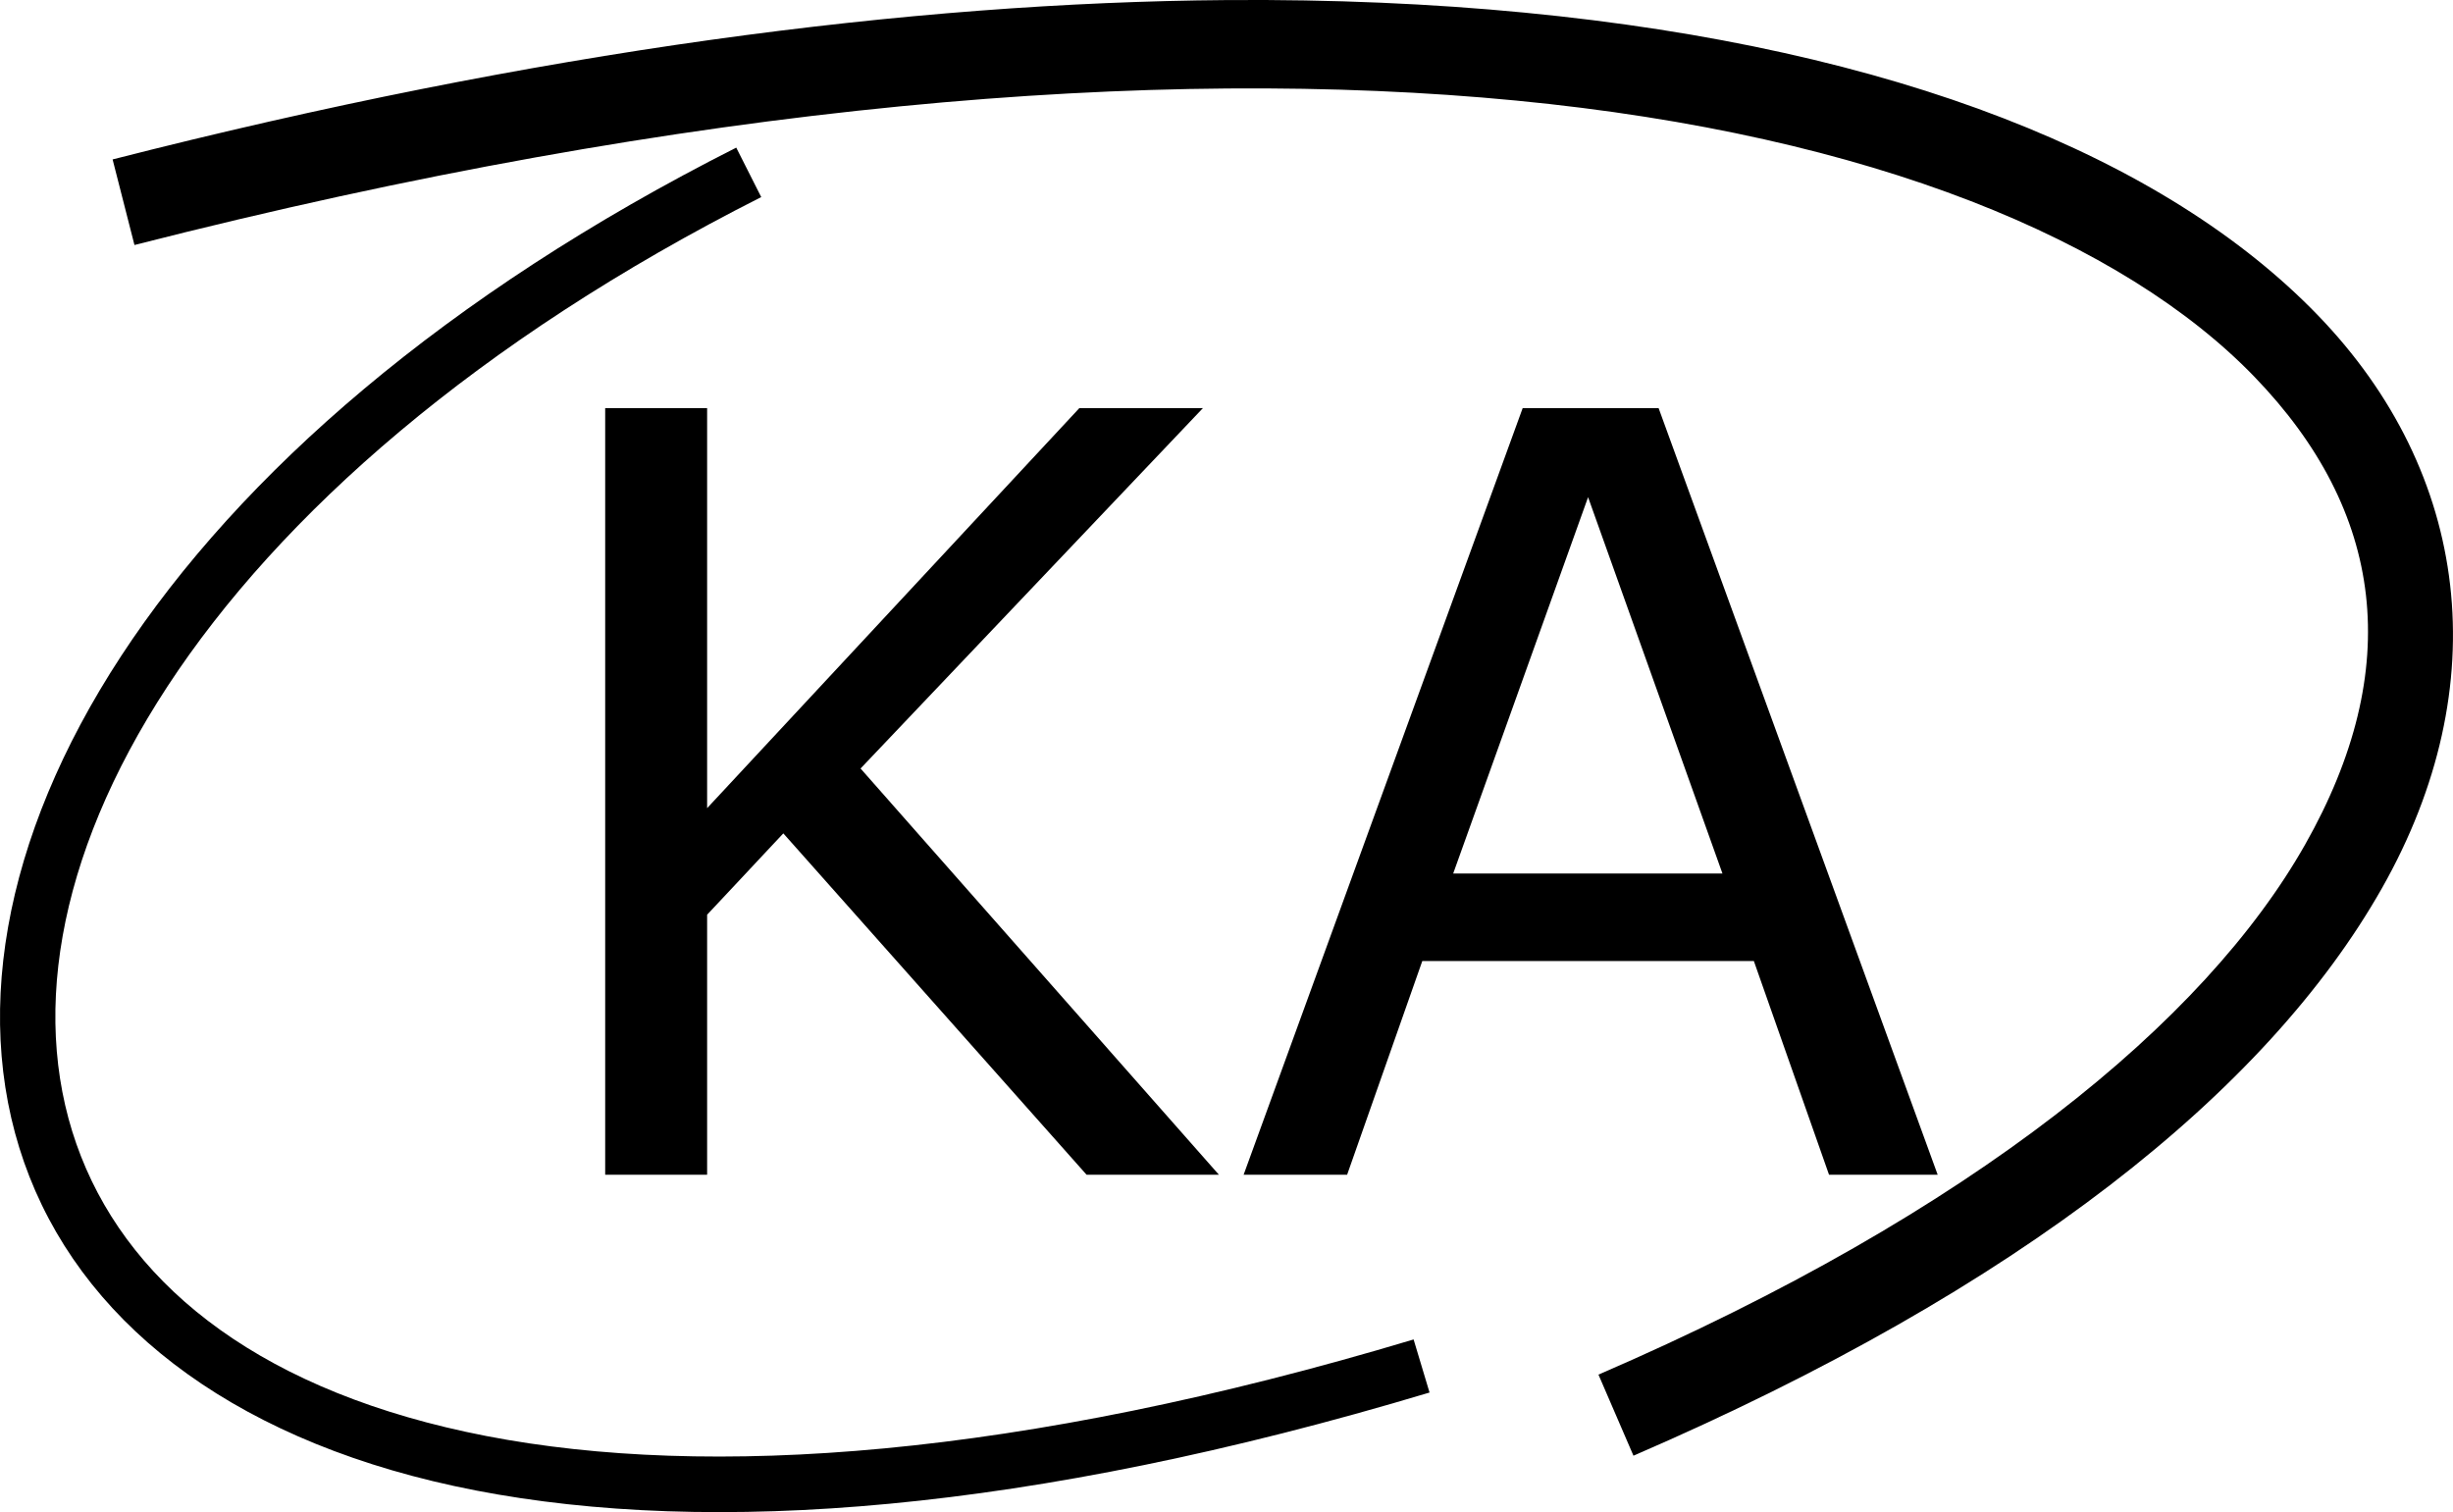
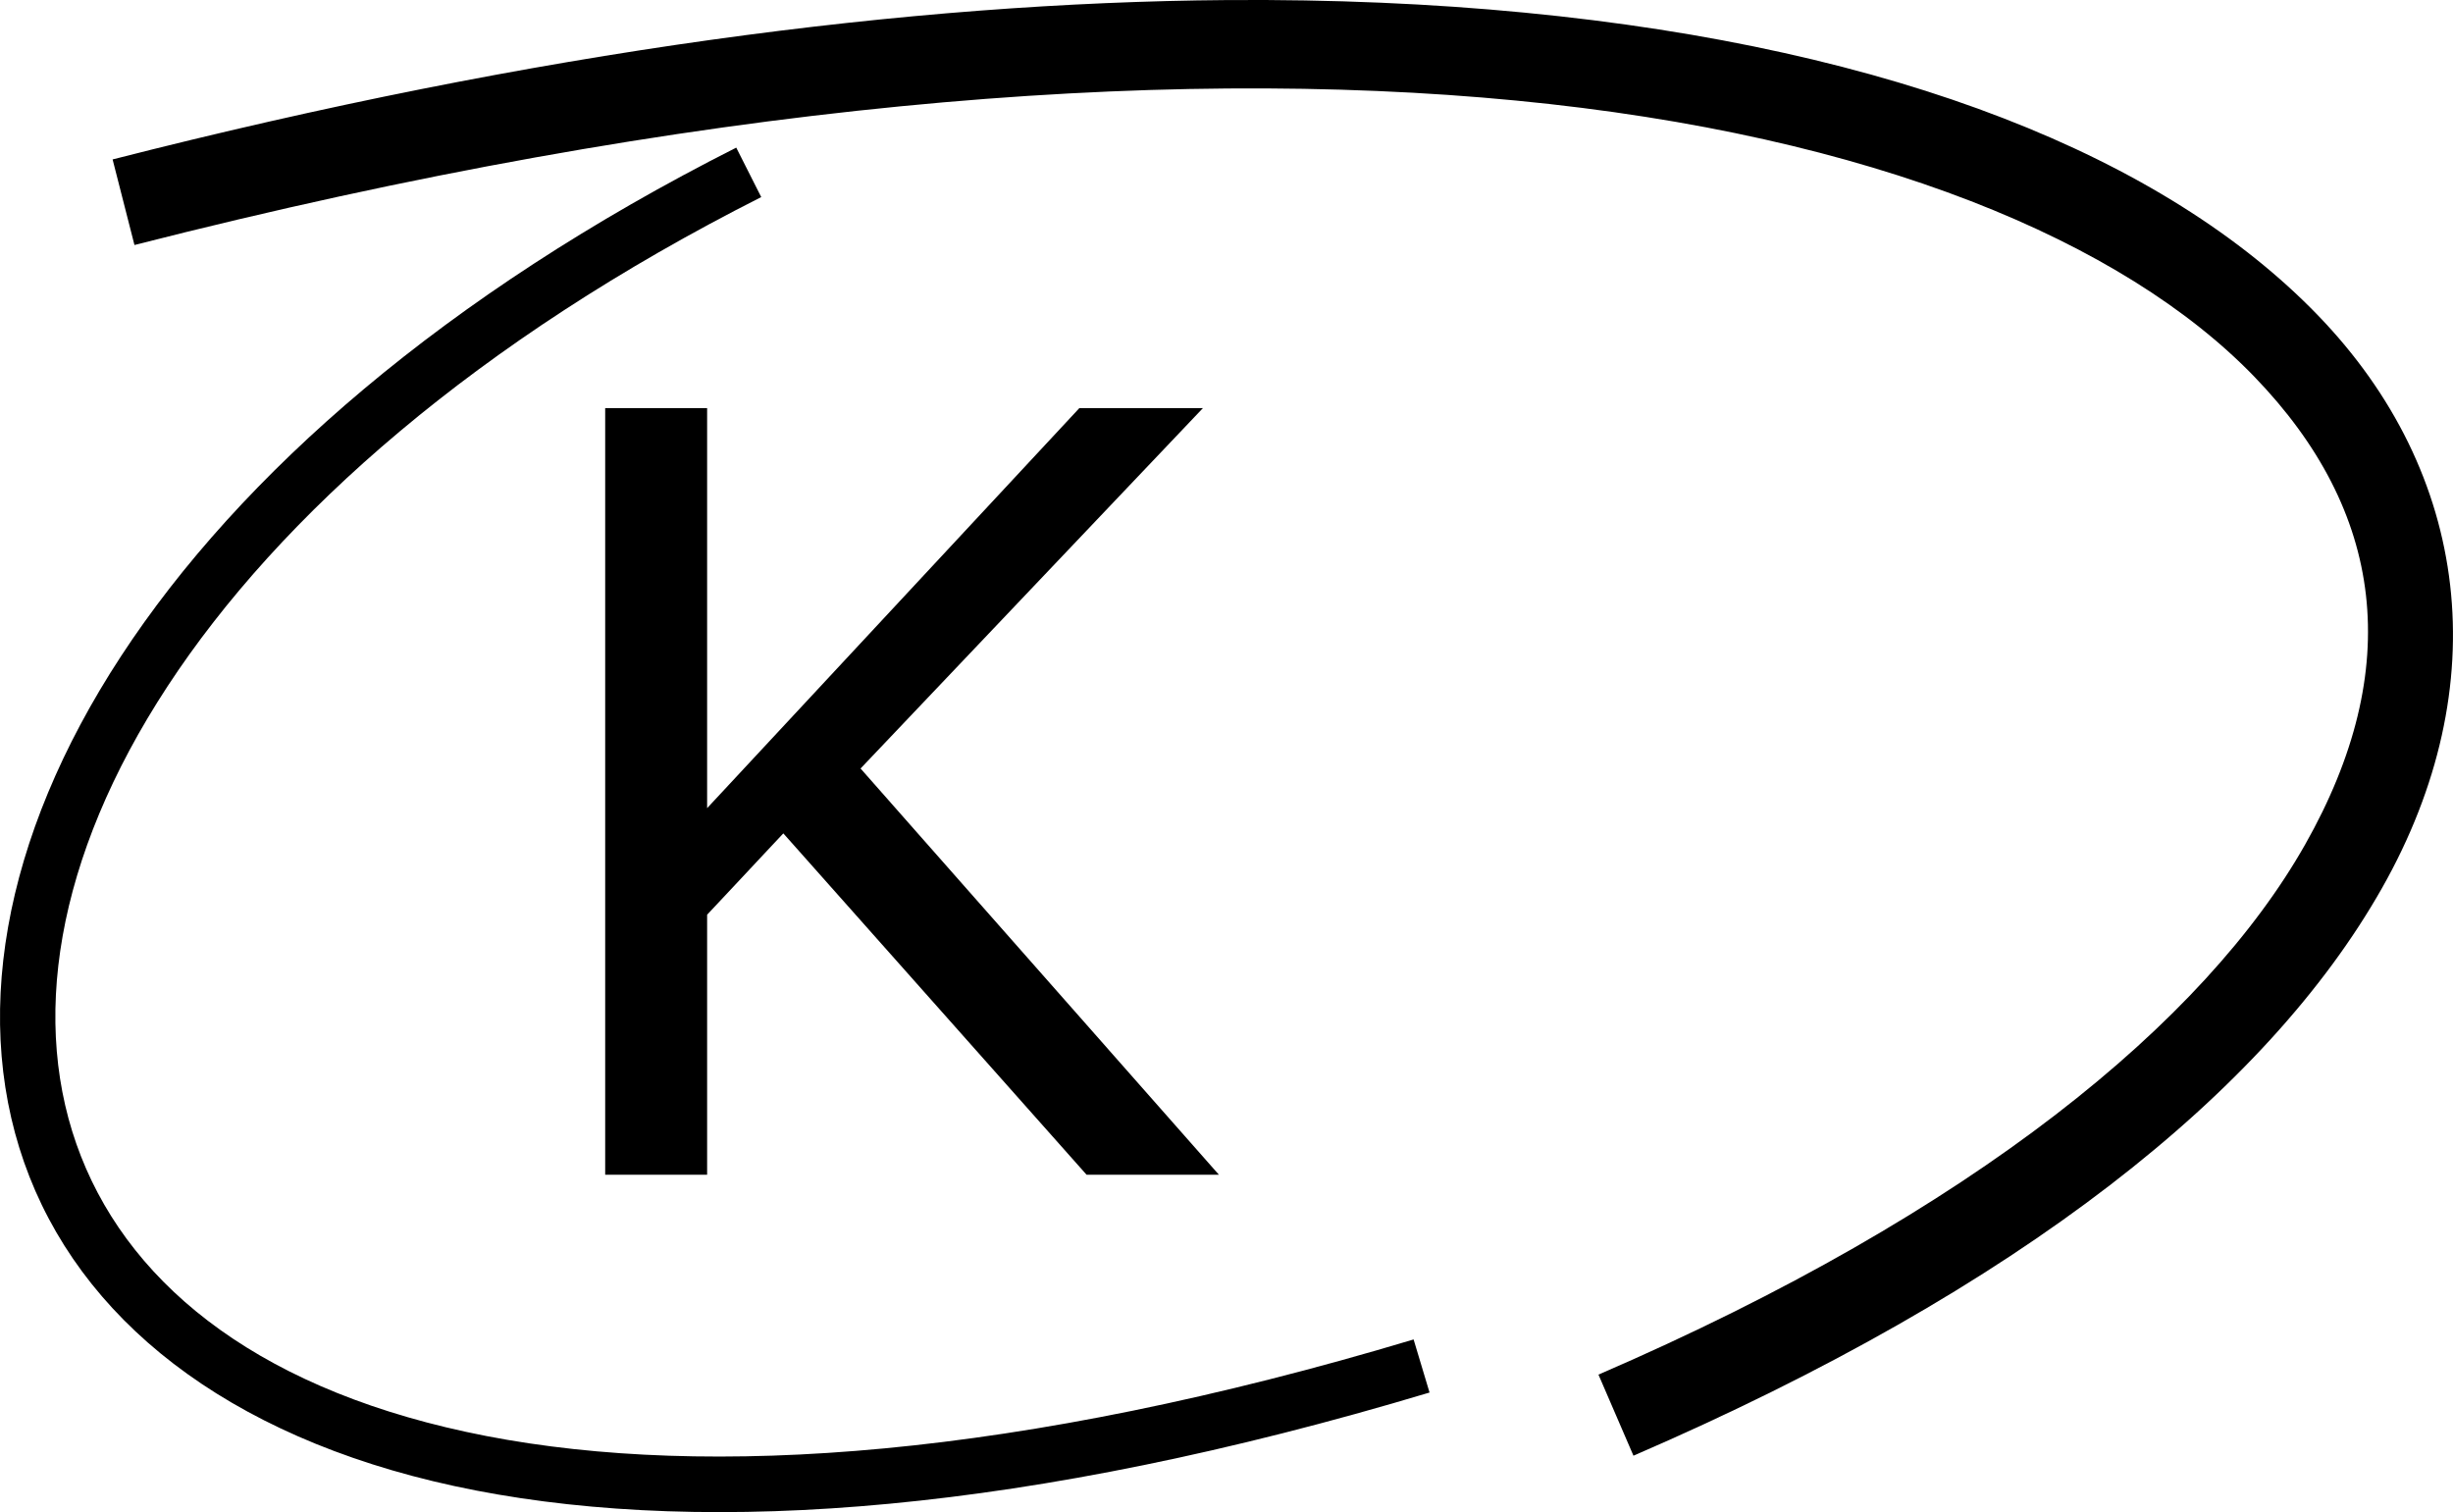
<svg xmlns="http://www.w3.org/2000/svg" width="118.178mm" height="72.851mm" viewBox="0 0 118.178 72.851" version="1.1" id="svg1537">
  <defs id="defs1531">
    <rect x="47.764" y="71.826" width="79.008" height="59.615" id="rect890" />
  </defs>
  <g id="layer1" transform="translate(-43.721,-106.45)">
    <g id="g1564">
      <g aria-label="KA" transform="translate(15.486,44.873)" id="text888" style="font-style:normal;font-weight:normal;font-size:50.8px;line-height:1.25;font-family:sans-serif;letter-spacing:0px;word-spacing:0px;white-space:pre;shape-inside:url(#rect890);fill:#000000;fill-opacity:1;stroke:none;stroke-width:1;stroke-linejoin:round;stroke-miterlimit:4;stroke-dasharray:none">
        <path d="m 86.958,118.173 h -6.375 l -14.61,-16.446 -3.671,3.919 v 12.526 H 57.391 V 81.238 h 4.911 V 100.512 L 80.236,81.238 h 5.953 L 69.694,98.602 Z" style="font-style:normal;font-variant:normal;font-weight:normal;font-stretch:normal;font-family:sans-serif;-inkscape-font-specification:sans-serif;text-align:center;writing-mode:lr-tb;direction:ltr;baseline-shift:baseline;text-anchor:middle;stroke-linejoin:round" id="path1566" />
-         <path d="m 121.586,118.173 h -5.234 l -3.621,-10.294 H 96.756 l -3.621,10.294 H 88.149 L 101.593,81.238 h 6.548 z m -10.368,-14.511 -6.474,-18.132 -6.499,18.132 z" style="font-style:normal;font-variant:normal;font-weight:normal;font-stretch:normal;font-family:sans-serif;-inkscape-font-specification:sans-serif;text-align:center;writing-mode:lr-tb;direction:ltr;baseline-shift:baseline;text-anchor:middle;stroke-linejoin:round" id="path1568" />
      </g>
      <path style="color:#000000;font-style:normal;font-variant:normal;font-weight:normal;font-stretch:normal;font-size:medium;line-height:normal;font-family:sans-serif;font-variant-ligatures:normal;font-variant-position:normal;font-variant-caps:normal;font-variant-numeric:normal;font-variant-alternates:normal;font-variant-east-asian:normal;font-feature-settings:normal;font-variation-settings:normal;text-indent:0;text-align:start;text-decoration:none;text-decoration-line:none;text-decoration-style:solid;text-decoration-color:#000000;letter-spacing:normal;word-spacing:normal;text-transform:none;writing-mode:lr-tb;direction:ltr;text-orientation:mixed;dominant-baseline:auto;baseline-shift:baseline;text-anchor:start;white-space:normal;shape-padding:0;shape-margin:0;inline-size:0;clip-rule:nonzero;display:inline;overflow:visible;visibility:visible;isolation:auto;mix-blend-mode:normal;color-interpolation:sRGB;color-interpolation-filters:linearRGB;solid-color:#000000;solid-opacity:1;vector-effect:none;fill:#000000;fill-opacity:1;fill-rule:nonzero;stroke:none;stroke-width:4.256;stroke-linecap:butt;stroke-linejoin:round;stroke-miterlimit:4;stroke-dasharray:none;stroke-dashoffset:0;stroke-opacity:1;color-rendering:auto;image-rendering:auto;shape-rendering:auto;text-rendering:auto;enable-background:accumulate;stop-color:#000000;stop-opacity:1;opacity:1" d="M 102.834 106.453 C 87.58 106.566 69.606 108.904 49.146 114.131 L 50.199 118.254 C 77.099 111.382 99.512 109.628 116.764 111.295 C 134.016 112.962 146.049 118.103 152.322 124.592 C 158.596 131.08 159.586 138.65 154.77 147.148 C 149.953 155.647 138.865 164.844 120.73 172.676 L 122.416 176.582 C 141.076 168.523 152.94 159.009 158.473 149.246 C 164.005 139.483 162.738 129.241 155.383 121.633 C 148.027 114.025 135.06 108.787 117.174 107.059 C 112.702 106.626 107.919 106.416 102.834 106.453 z " id="path1573" />
      <path style="color:#000000;font-style:normal;font-variant:normal;font-weight:normal;font-stretch:normal;font-size:medium;line-height:normal;font-family:sans-serif;font-variant-ligatures:normal;font-variant-position:normal;font-variant-caps:normal;font-variant-numeric:normal;font-variant-alternates:normal;font-variant-east-asian:normal;font-feature-settings:normal;font-variation-settings:normal;text-indent:0;text-align:start;text-decoration:none;text-decoration-line:none;text-decoration-style:solid;text-decoration-color:#000000;letter-spacing:normal;word-spacing:normal;text-transform:none;writing-mode:lr-tb;direction:ltr;text-orientation:mixed;dominant-baseline:auto;baseline-shift:baseline;text-anchor:start;white-space:normal;shape-padding:0;shape-margin:0;inline-size:0;clip-rule:nonzero;display:inline;overflow:visible;visibility:visible;isolation:auto;mix-blend-mode:normal;color-interpolation:sRGB;color-interpolation-filters:linearRGB;solid-color:#000000;solid-opacity:1;vector-effect:none;fill:#000000;fill-opacity:1;fill-rule:nonzero;stroke:none;stroke-width:2.67;stroke-linecap:butt;stroke-linejoin:round;stroke-miterlimit:4;stroke-dasharray:none;stroke-dashoffset:0;stroke-opacity:1;color-rendering:auto;image-rendering:auto;shape-rendering:auto;text-rendering:auto;enable-background:accumulate;stop-color:#000000;stop-opacity:1;opacity:1" d="M 79.191 113.562 C 65.178 120.642 55.287 129.3 49.555 138.059 C 43.822 146.817 42.239 155.764 45.141 163.143 C 48.042 170.521 55.372 176.075 66.648 178.258 C 77.925 180.44 93.219 179.351 112.592 173.539 L 111.824 170.982 C 92.735 176.709 77.822 177.699 67.154 175.635 C 56.486 173.57 50.136 168.551 47.625 162.166 C 45.114 155.781 46.387 147.773 51.789 139.52 C 57.191 131.266 66.713 122.857 80.395 115.945 L 79.191 113.562 z " id="path1577" />
    </g>
  </g>
</svg>